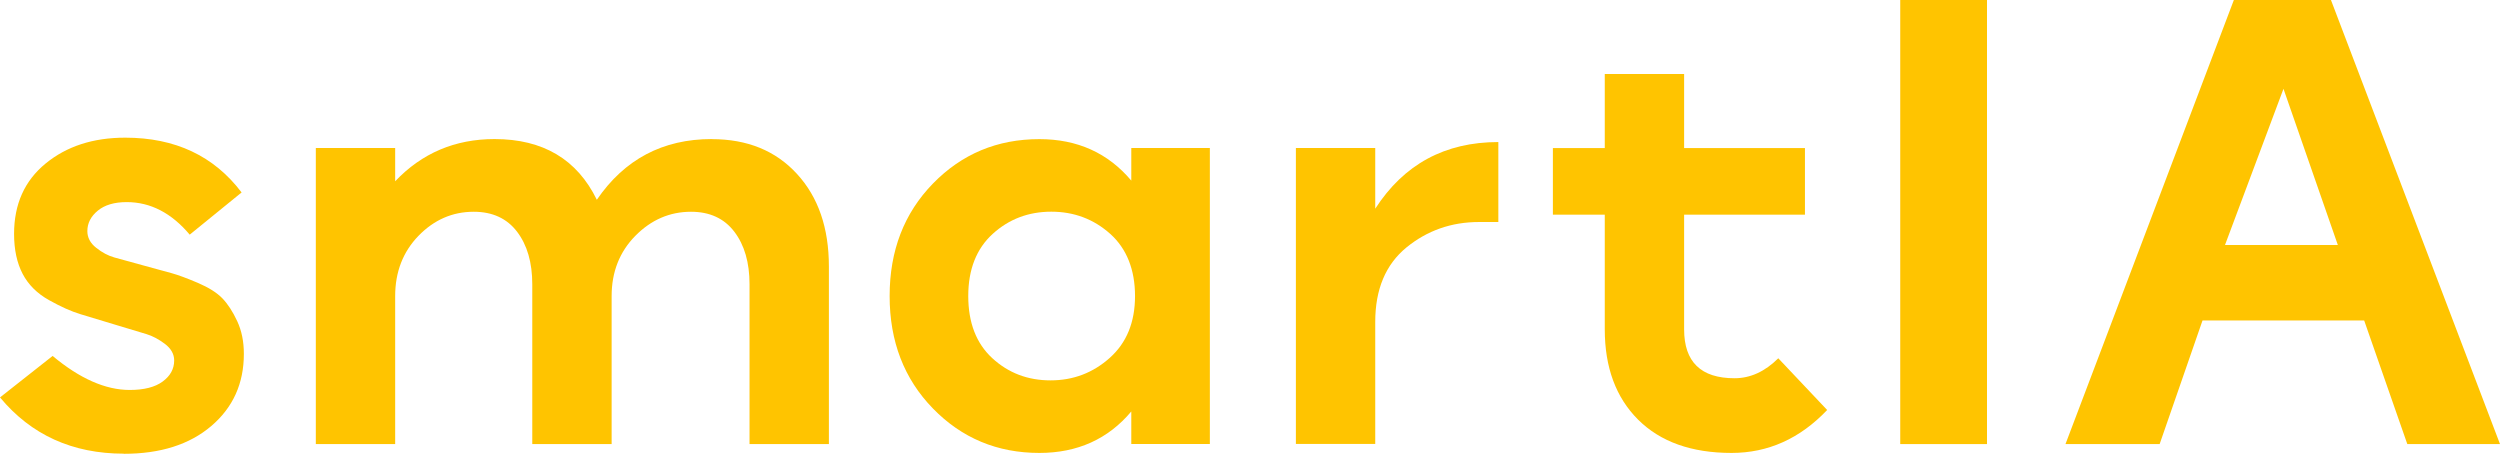
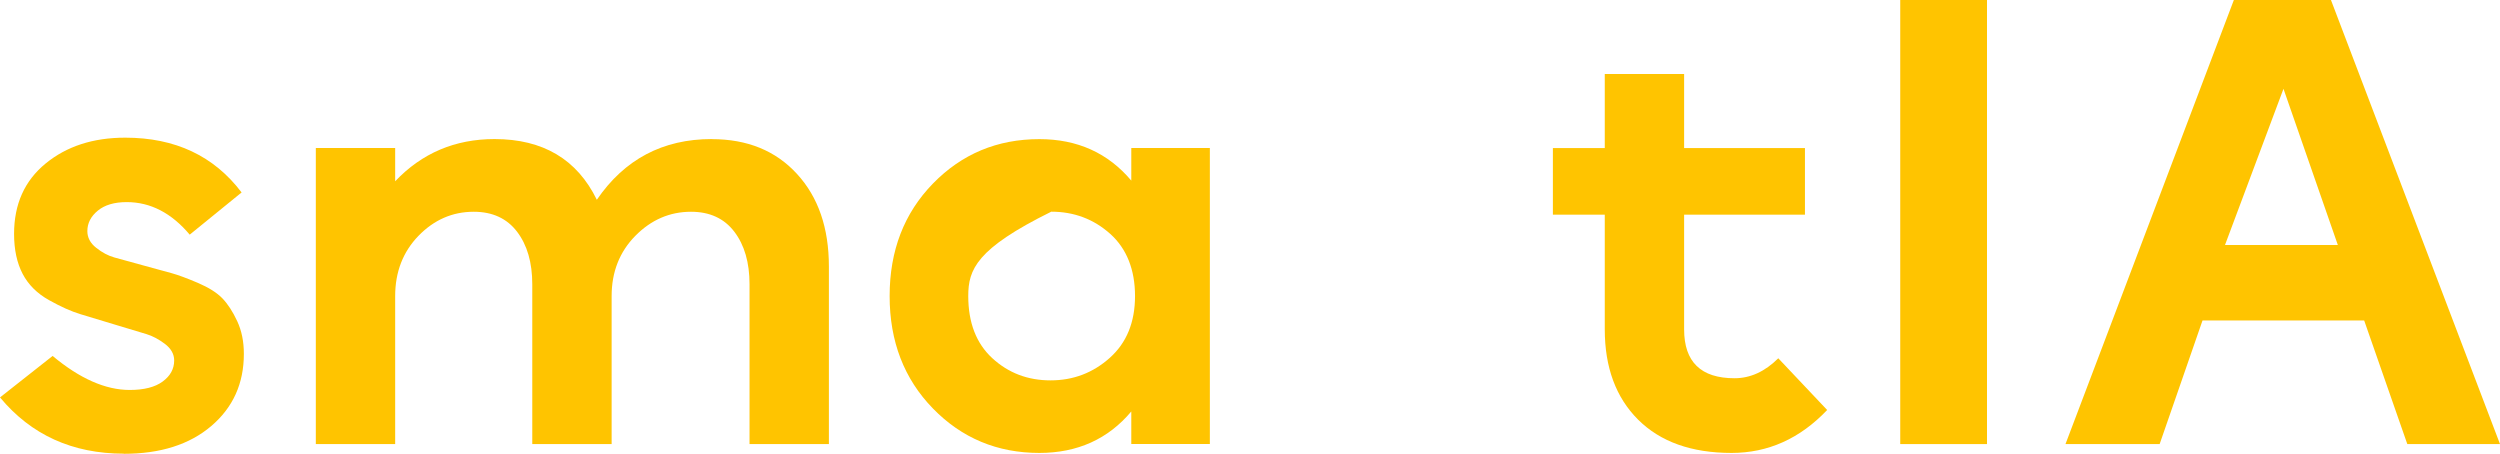
<svg xmlns="http://www.w3.org/2000/svg" width="259" height="47" viewBox="0 0 259 47" fill="none">
  <g clip-path="url(#clip0_140_2208)">
    <path d="M12.829 47C7.503 47 3.226 45.055 0 41.172L5.451 36.876C8.269 39.227 10.929 40.4 13.437 40.4C14.922 40.4 16.062 40.11 16.857 39.524C17.651 38.938 18.045 38.213 18.045 37.344C18.045 36.682 17.72 36.11 17.085 35.627C16.442 35.145 15.807 34.806 15.171 34.613C14.536 34.42 13.513 34.117 12.104 33.689C10.542 33.22 9.285 32.841 8.339 32.551C7.385 32.262 6.301 31.779 5.071 31.089C3.841 30.4 2.929 29.489 2.342 28.365C1.755 27.241 1.458 25.862 1.458 24.227C1.458 21.158 2.542 18.731 4.719 16.945C6.895 15.158 9.644 14.262 12.974 14.262C18.149 14.262 22.163 16.151 25.029 19.938L19.655 24.31C17.762 22.062 15.586 20.938 13.126 20.938C11.848 20.938 10.846 21.234 10.128 21.827C9.409 22.42 9.05 23.124 9.05 23.945C9.05 24.613 9.354 25.193 9.969 25.675C10.584 26.165 11.213 26.496 11.855 26.675C12.498 26.855 13.52 27.131 14.915 27.517C16.159 27.862 17.112 28.124 17.789 28.303C18.459 28.489 19.358 28.82 20.491 29.303C21.617 29.786 22.466 30.317 23.033 30.903C23.599 31.489 24.111 32.276 24.574 33.269C25.036 34.262 25.264 35.386 25.264 36.662C25.264 39.731 24.138 42.22 21.886 44.138C19.634 46.055 16.615 47.013 12.822 47.013L12.829 47Z" fill="#FFC400" />
    <path d="M73.735 14.414C77.424 14.414 80.367 15.614 82.57 18.021C84.774 20.421 85.873 23.621 85.873 27.607V46.007H77.652V29.449C77.652 27.2 77.127 25.387 76.077 24.007C75.026 22.628 73.527 21.938 71.586 21.938C69.382 21.938 67.462 22.773 65.824 24.428C64.187 26.09 63.365 28.173 63.365 30.676V46.007H55.144V29.449C55.144 27.2 54.619 25.387 53.569 24.007C52.519 22.628 51.019 21.938 49.078 21.938C46.874 21.938 44.968 22.773 43.358 24.428C41.748 26.09 40.94 28.173 40.94 30.676V46.007H32.719V15.331H40.94V18.78C43.703 15.869 47.137 14.407 51.234 14.407C56.249 14.407 59.786 16.504 61.831 20.697C64.698 16.504 68.664 14.407 73.735 14.407V14.414Z" fill="#FFC400" />
-     <path d="M117.202 15.331H125.341V46H117.202V42.628C114.798 45.49 111.62 46.924 107.676 46.924C103.323 46.924 99.648 45.393 96.656 42.324C93.665 39.255 92.166 35.373 92.166 30.669C92.166 25.966 93.665 22.083 96.656 19.014C99.648 15.945 103.323 14.414 107.676 14.414C111.62 14.414 114.791 15.848 117.202 18.711V15.338V15.331ZM102.805 37.111C104.47 38.642 106.48 39.407 108.836 39.407C111.192 39.407 113.237 38.628 114.978 37.069C116.719 35.511 117.589 33.38 117.589 30.669C117.589 27.959 116.733 25.759 115.019 24.228C113.306 22.697 111.268 21.931 108.912 21.931C106.556 21.931 104.532 22.697 102.847 24.228C101.161 25.759 100.311 27.911 100.311 30.669C100.311 33.428 101.14 35.58 102.805 37.111Z" fill="#FFC400" />
-     <path d="M142.475 21.62C145.446 17.02 149.694 14.717 155.228 14.717V23H153.232C150.365 23 147.857 23.882 145.701 25.641C143.553 27.407 142.475 29.972 142.475 33.344V45.993H134.254V15.331H142.475V21.62Z" fill="#FFC400" />
+     <path d="M117.202 15.331H125.341V46H117.202V42.628C114.798 45.49 111.62 46.924 107.676 46.924C103.323 46.924 99.648 45.393 96.656 42.324C93.665 39.255 92.166 35.373 92.166 30.669C92.166 25.966 93.665 22.083 96.656 19.014C99.648 15.945 103.323 14.414 107.676 14.414C111.62 14.414 114.791 15.848 117.202 18.711V15.338V15.331ZM102.805 37.111C104.47 38.642 106.48 39.407 108.836 39.407C111.192 39.407 113.237 38.628 114.978 37.069C116.719 35.511 117.589 33.38 117.589 30.669C117.589 27.959 116.733 25.759 115.019 24.228C113.306 22.697 111.268 21.931 108.912 21.931C101.161 25.759 100.311 27.911 100.311 30.669C100.311 33.428 101.14 35.58 102.805 37.111Z" fill="#FFC400" />
    <path d="M184.223 37.11L189.294 42.476C186.475 45.441 183.173 46.924 179.387 46.924C175.242 46.924 172.015 45.772 169.708 43.476C167.407 41.179 166.254 38.062 166.254 34.124V22.241H160.879V15.338H166.254V7.669H174.475V15.338H186.993V22.241H174.475V34.124C174.475 37.496 176.216 39.186 179.698 39.186C181.335 39.186 182.848 38.496 184.23 37.117L184.223 37.11Z" fill="#FFC400" />
    <path d="M196.865 46.007V0H205.853V46.007H196.865Z" fill="#FFC400" />
    <path d="M249.397 46.007L244.928 33.2H228.181L223.739 46.007H213.984L231.428 0H241.487L259 46.007H249.397ZM230.51 25.379H242.199L236.568 9.2L230.51 25.379Z" fill="#FFC400" />
  </g>
  <defs>
    <clipPath id="clip0_140_2208">
      <rect width="259" height="47" fill="white" />
    </clipPath>
  </defs>
</svg>